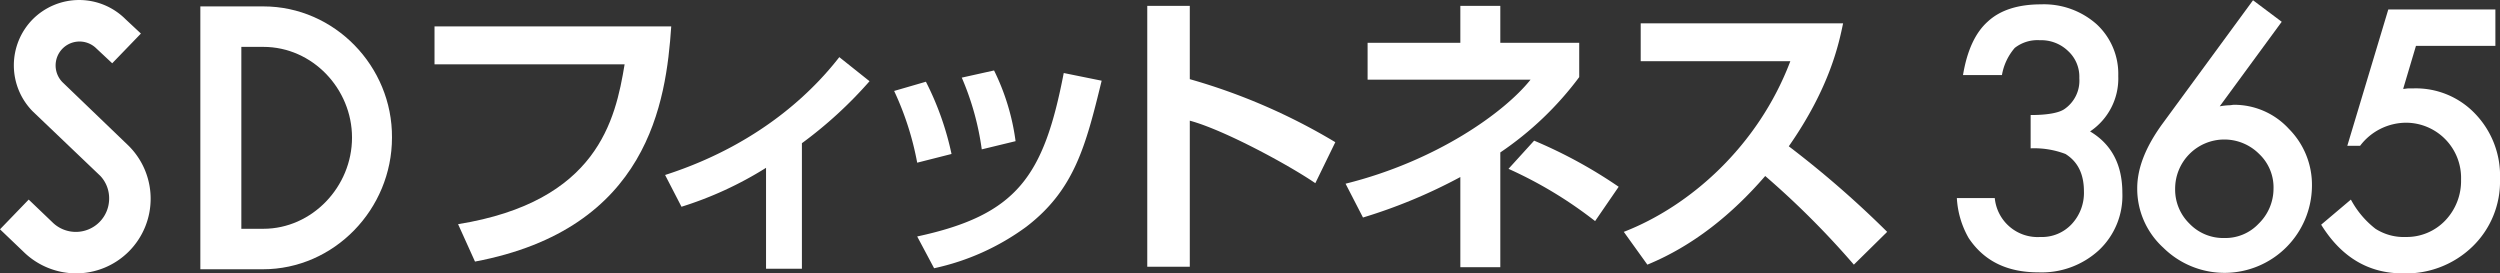
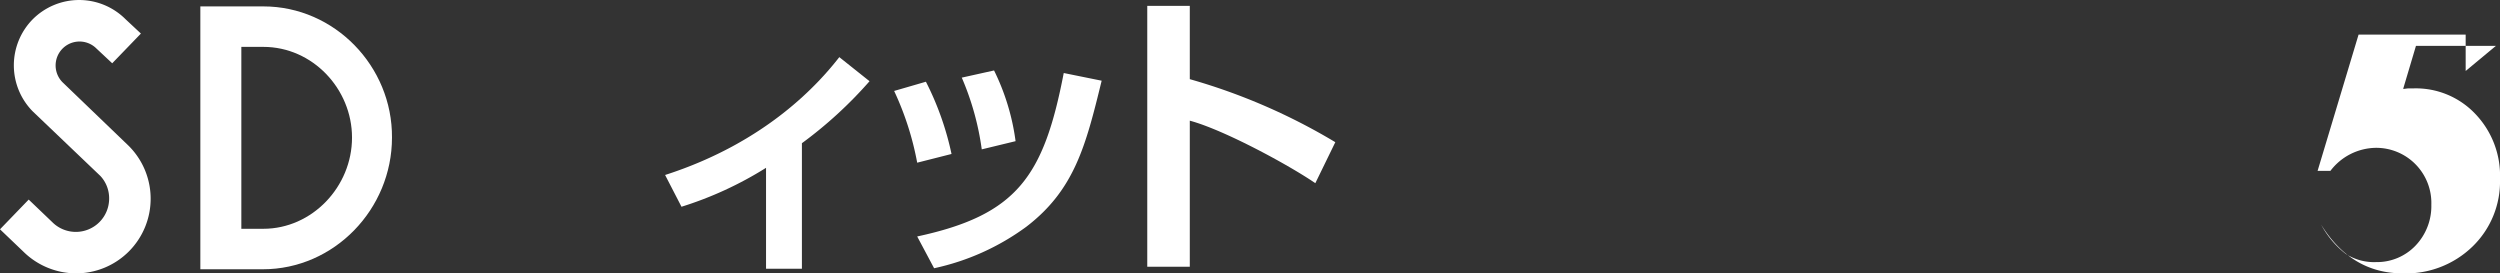
<svg xmlns="http://www.w3.org/2000/svg" width="487.9" height="53.35" viewBox="0 0 487.9 53.35">
  <rect x="0" y="0" width="487.9" height="53.35" fill="#333333" stroke="none" />
  <g id="head_logo_365" transform="translate(-5.1 -29.55)">
    <g id="グループ_2568" data-name="グループ 2568">
      <g id="グループ_2567" data-name="グループ 2567">
        <g id="グループ_2566" data-name="グループ 2566">
          <g id="グループ_2565" data-name="グループ 2565">
            <path id="パス_8261" data-name="パス 8261" d="M56.5,30.8H44.2V82.1H56.4c13.9,0,25.2-11.7,25.2-25.7C81.7,42.5,70.4,30.8,56.5,30.8Zm0,43.4H52.2V38.7h4.3c9.6,0,17.3,8.2,17.3,17.7C73.8,66,66,74.2,56.5,74.2Z" fill="#fff" />
            <path id="パス_8262" data-name="パス 8262" d="M17.3,45.6A4.667,4.667,0,0,1,23.9,39L27,41.9l5.6-5.8-3-2.8a12.8,12.8,0,0,0-18.1,0,12.8,12.8,0,0,0,0,18L24.7,63.9a6.374,6.374,0,0,1,1.7,4.4,6.5,6.5,0,0,1-11.1,4.6l-4.6-4.4L5.1,74.3l4.5,4.3a14.716,14.716,0,0,0,10.3,4.3A14.566,14.566,0,0,0,30.2,58Z" fill="#fff" />
          </g>
        </g>
      </g>
    </g>
    <g id="グループ_2569" data-name="グループ 2569">
-       <path id="パス_8263" data-name="パス 8263" d="M401.4,58.5V52c3.2,0,5.4-.4,6.5-1.1a6.716,6.716,0,0,0,3-6.1,6.8,6.8,0,0,0-2.2-5.3,7.543,7.543,0,0,0-5.5-2.1,7.181,7.181,0,0,0-4.9,1.5,10.913,10.913,0,0,0-2.5,5.3h-7.6c.8-4.8,2.4-8.3,4.9-10.5,2.4-2.2,5.9-3.3,10.3-3.3a15.493,15.493,0,0,1,10.9,3.9,13.2,13.2,0,0,1,4.2,10.1A12.433,12.433,0,0,1,413,55.2q6.3,3.75,6.3,12a14.56,14.56,0,0,1-4.6,11.2,16.5,16.5,0,0,1-11.8,4.3c-6.1,0-10.6-2.2-13.6-6.7a17.57,17.57,0,0,1-2.3-7.8h7.4a8.4,8.4,0,0,0,8.9,7.6,7.923,7.923,0,0,0,6.1-2.5,8.917,8.917,0,0,0,2.4-6.4c0-3.4-1.2-5.8-3.6-7.3A17.141,17.141,0,0,0,401.4,58.5Z" fill="#fff" />
-       <path id="パス_8264" data-name="パス 8264" d="M444.8,29.6l5.6,4.2L438.3,50.3a12.766,12.766,0,0,1,1.7-.2c.5,0,.8-.1,1.1-.1a14.49,14.49,0,0,1,10.7,4.7,15.471,15.471,0,0,1,4.5,11.2,17.074,17.074,0,0,1-16.9,16.9,17.012,17.012,0,0,1-12.1-4.9,15.557,15.557,0,0,1-5.1-11.6c0-4,1.7-8.2,5-12.7Zm4,36.8a8.979,8.979,0,0,0-2.8-6.8,9.6,9.6,0,0,0-16.4,6.8,9.288,9.288,0,0,0,2.8,6.8,9.131,9.131,0,0,0,6.8,2.8,8.913,8.913,0,0,0,6.7-2.8A9.555,9.555,0,0,0,448.8,66.4Z" fill="#fff" />
-       <path id="パス_8265" data-name="パス 8265" d="M492.2,38.5H476.6l-2.5,8.4c.4,0,.7-.1,1.1-.1h.9a15.982,15.982,0,0,1,12.1,5A17.432,17.432,0,0,1,493,64.5a17.642,17.642,0,0,1-5.4,13.2A18.629,18.629,0,0,1,474,82.9c-6.7,0-12-3.2-15.9-9.5l5.8-4.9a17.887,17.887,0,0,0,4.8,5.7,10.218,10.218,0,0,0,5.9,1.6,10.412,10.412,0,0,0,7.7-3.2,11.174,11.174,0,0,0,3.1-8,10.763,10.763,0,0,0-10.8-11.1,11.314,11.314,0,0,0-8.9,4.5h-2.5l8-26.6h20.9v7.1Z" fill="#fff" />
+       <path id="パス_8265" data-name="パス 8265" d="M492.2,38.5H476.6l-2.5,8.4c.4,0,.7-.1,1.1-.1h.9a15.982,15.982,0,0,1,12.1,5A17.432,17.432,0,0,1,493,64.5a17.642,17.642,0,0,1-5.4,13.2A18.629,18.629,0,0,1,474,82.9c-6.7,0-12-3.2-15.9-9.5a17.887,17.887,0,0,0,4.8,5.7,10.218,10.218,0,0,0,5.9,1.6,10.412,10.412,0,0,0,7.7-3.2,11.174,11.174,0,0,0,3.1-8,10.763,10.763,0,0,0-10.8-11.1,11.314,11.314,0,0,0-8.9,4.5h-2.5l8-26.6h20.9v7.1Z" fill="#fff" />
    </g>
    <g id="グループ_2570" data-name="グループ 2570">
-       <path id="パス_8266" data-name="パス 8266" d="M136.1,34.7c-1,14.7-4.4,39.5-38.3,45.9l-3.3-7.3C121.7,68.9,125.2,53,127,42.1H89.9V34.7Z" fill="#fff" />
      <path id="パス_8267" data-name="パス 8267" d="M161.7,82h-7.1V62.3a70.643,70.643,0,0,1-16.5,7.6l-3.2-6.2c19.9-6.4,30.1-18,34-23l5.9,4.7a82.332,82.332,0,0,1-13.2,12.1V82Z" fill="#fff" />
      <path id="パス_8268" data-name="パス 8268" d="M184.1,61.3a57.731,57.731,0,0,0-4.5-14l6.2-1.8a57.019,57.019,0,0,1,5,14.1Zm0,14.4c19.5-4.2,24.7-11.7,28.6-31.9l7.4,1.5C217,58,214.8,66.6,205.4,73.8a47.11,47.11,0,0,1-18,8.1Zm12.6-17a53.464,53.464,0,0,0-3.9-14l6.3-1.4a44.276,44.276,0,0,1,4.2,13.8Z" fill="#fff" />
      <path id="パス_8269" data-name="パス 8269" d="M237.3,30.7V45a117.412,117.412,0,0,1,28.4,12.3l-3.9,8c-5.1-3.5-17.8-10.4-24.5-12.2V81.6H229V30.7Z" fill="#fff" />
-       <path id="パス_8270" data-name="パス 8270" d="M297.9,81.7h-7.8V64.1a103.057,103.057,0,0,1-19,7.9l-3.4-6.6c17.7-4.4,31-13.9,36.1-20.3H272V37.9h18.1V30.7h7.8v7.2h15.4v6.7a63.544,63.544,0,0,1-15.4,14.7Zm18.5-9a81.762,81.762,0,0,0-16.9-10.2l5-5.5A92.934,92.934,0,0,1,321,66Z" fill="#fff" />
-       <path id="パス_8271" data-name="パス 8271" d="M322,74.8c12.9-5,26.2-16.7,32.5-33.3H325.3V34.1h39.5c-.8,3.8-2.5,12.4-10.6,24a194.817,194.817,0,0,1,19.2,16.7l-6.5,6.4a166.209,166.209,0,0,0-17.3-17.3c-6.4,7.4-14,13.6-23,17.3Z" fill="#fff" />
    </g>
  </g>
</svg>